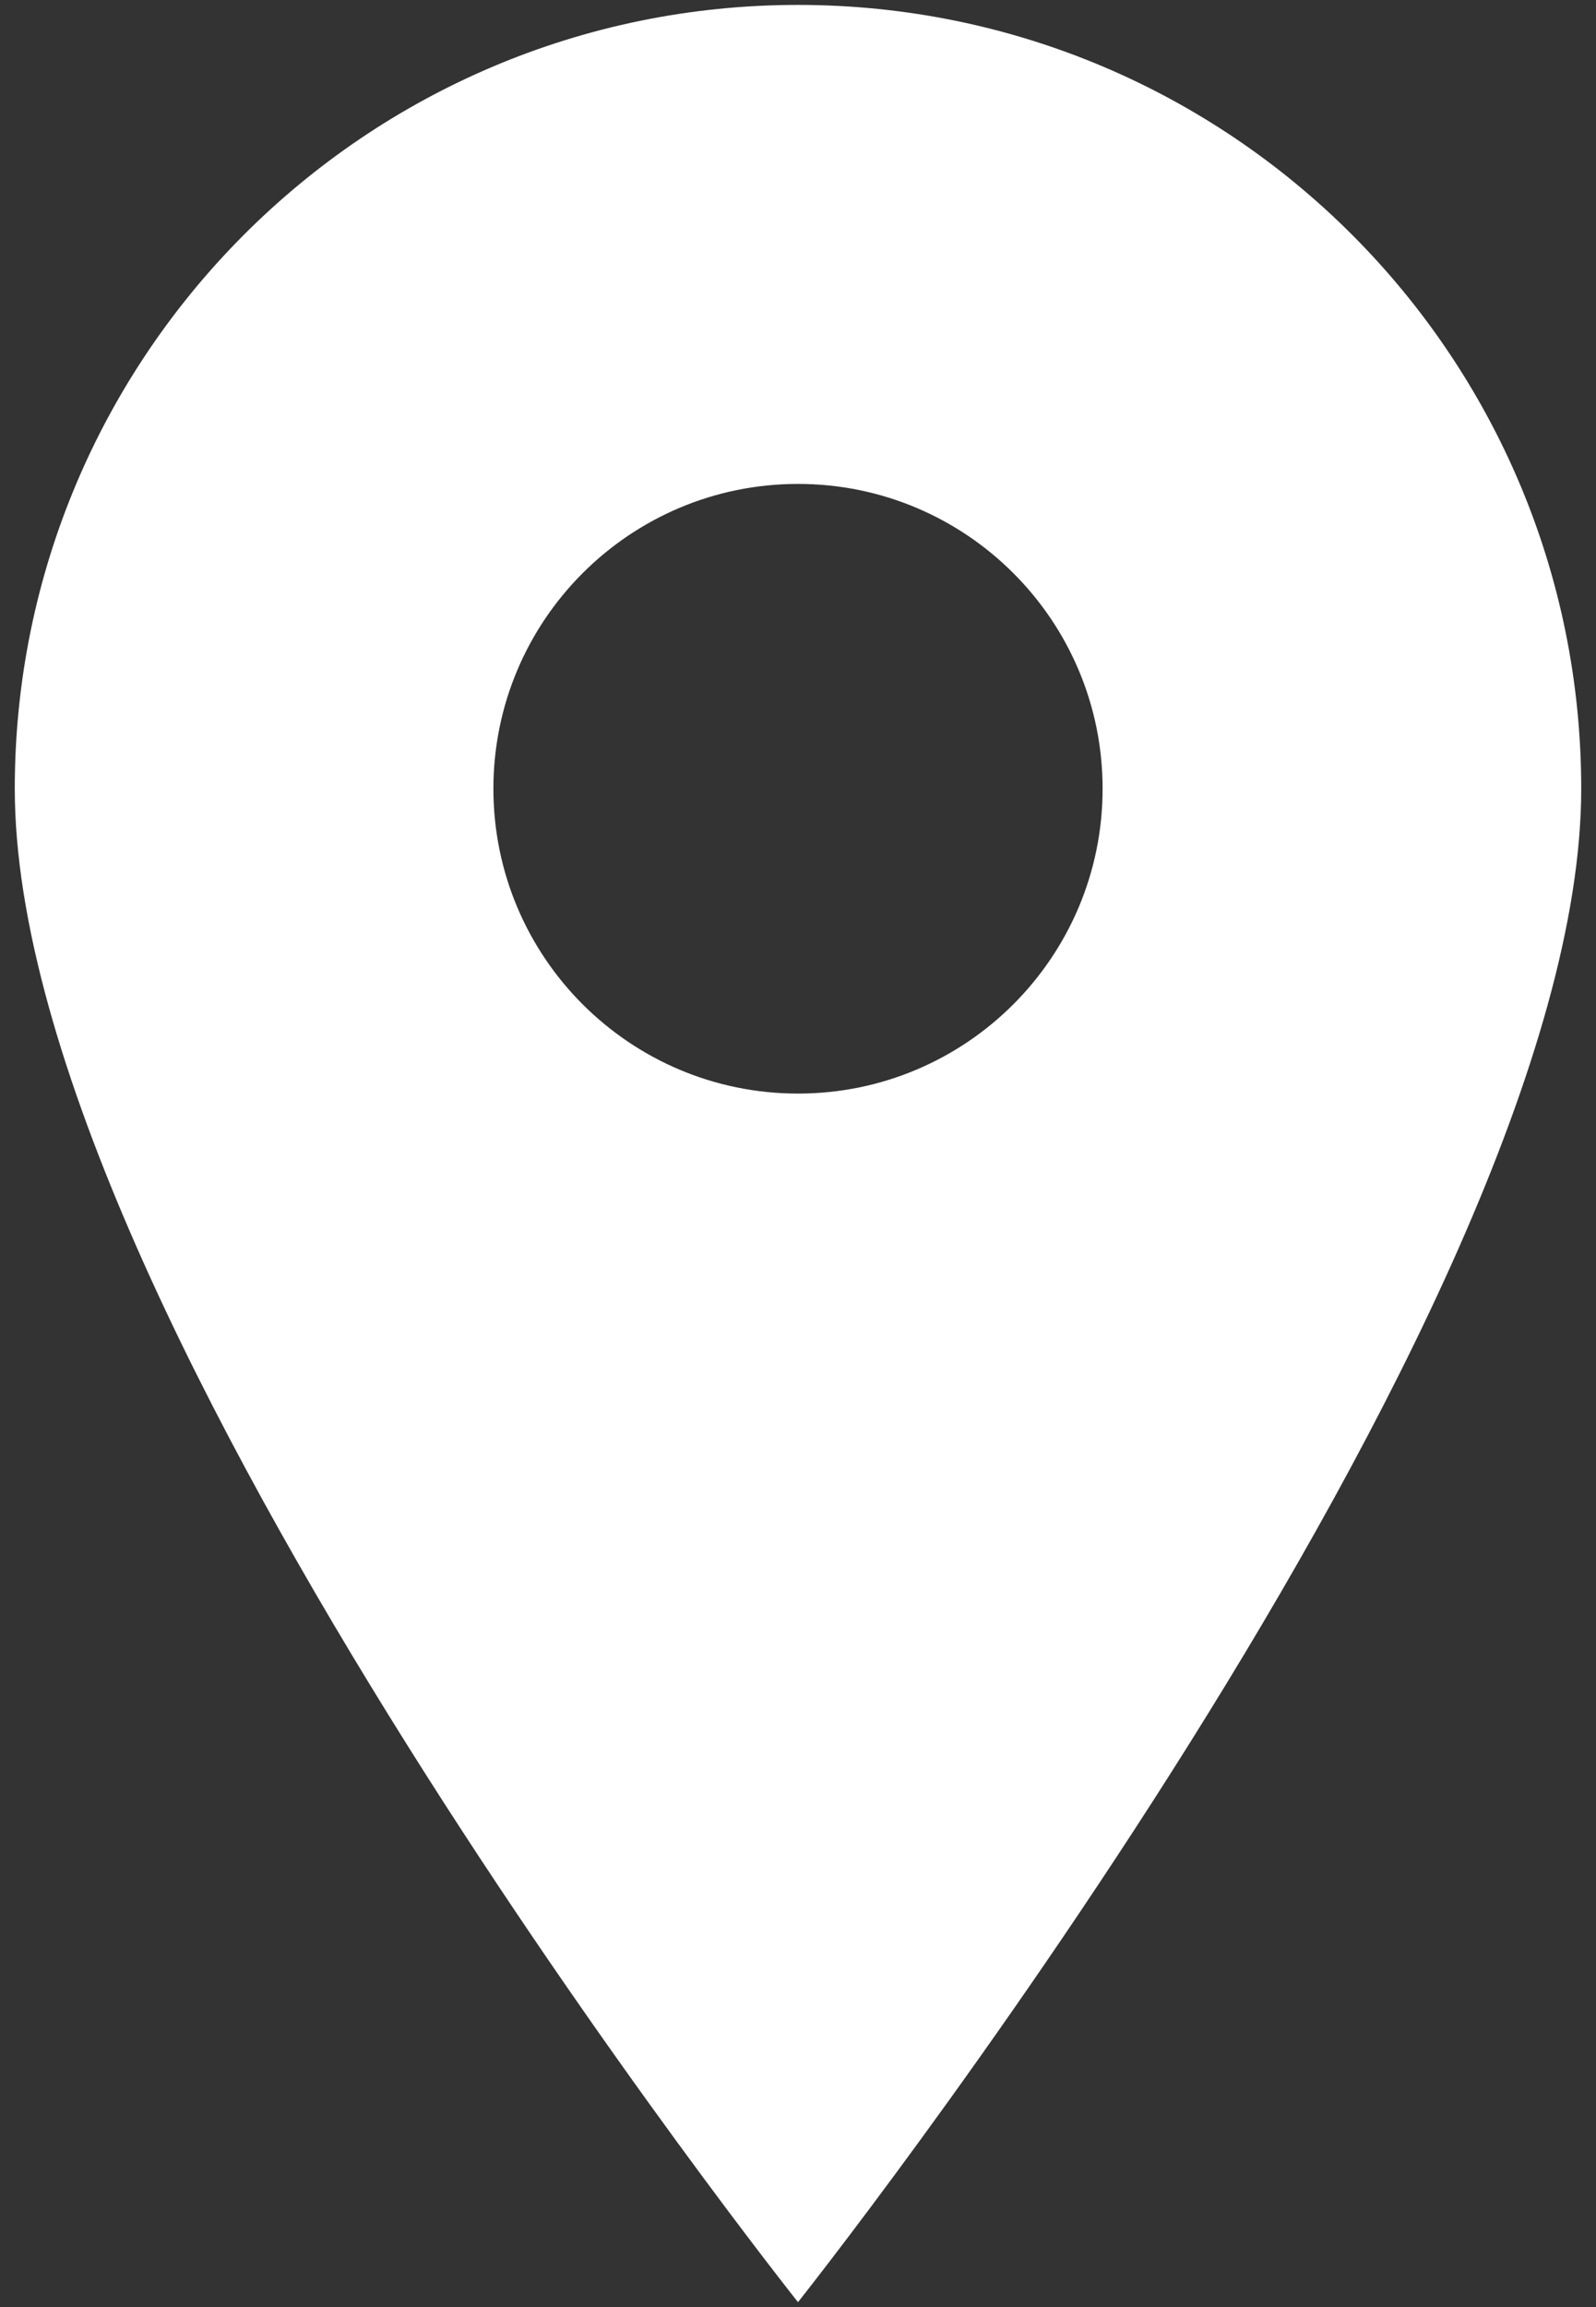
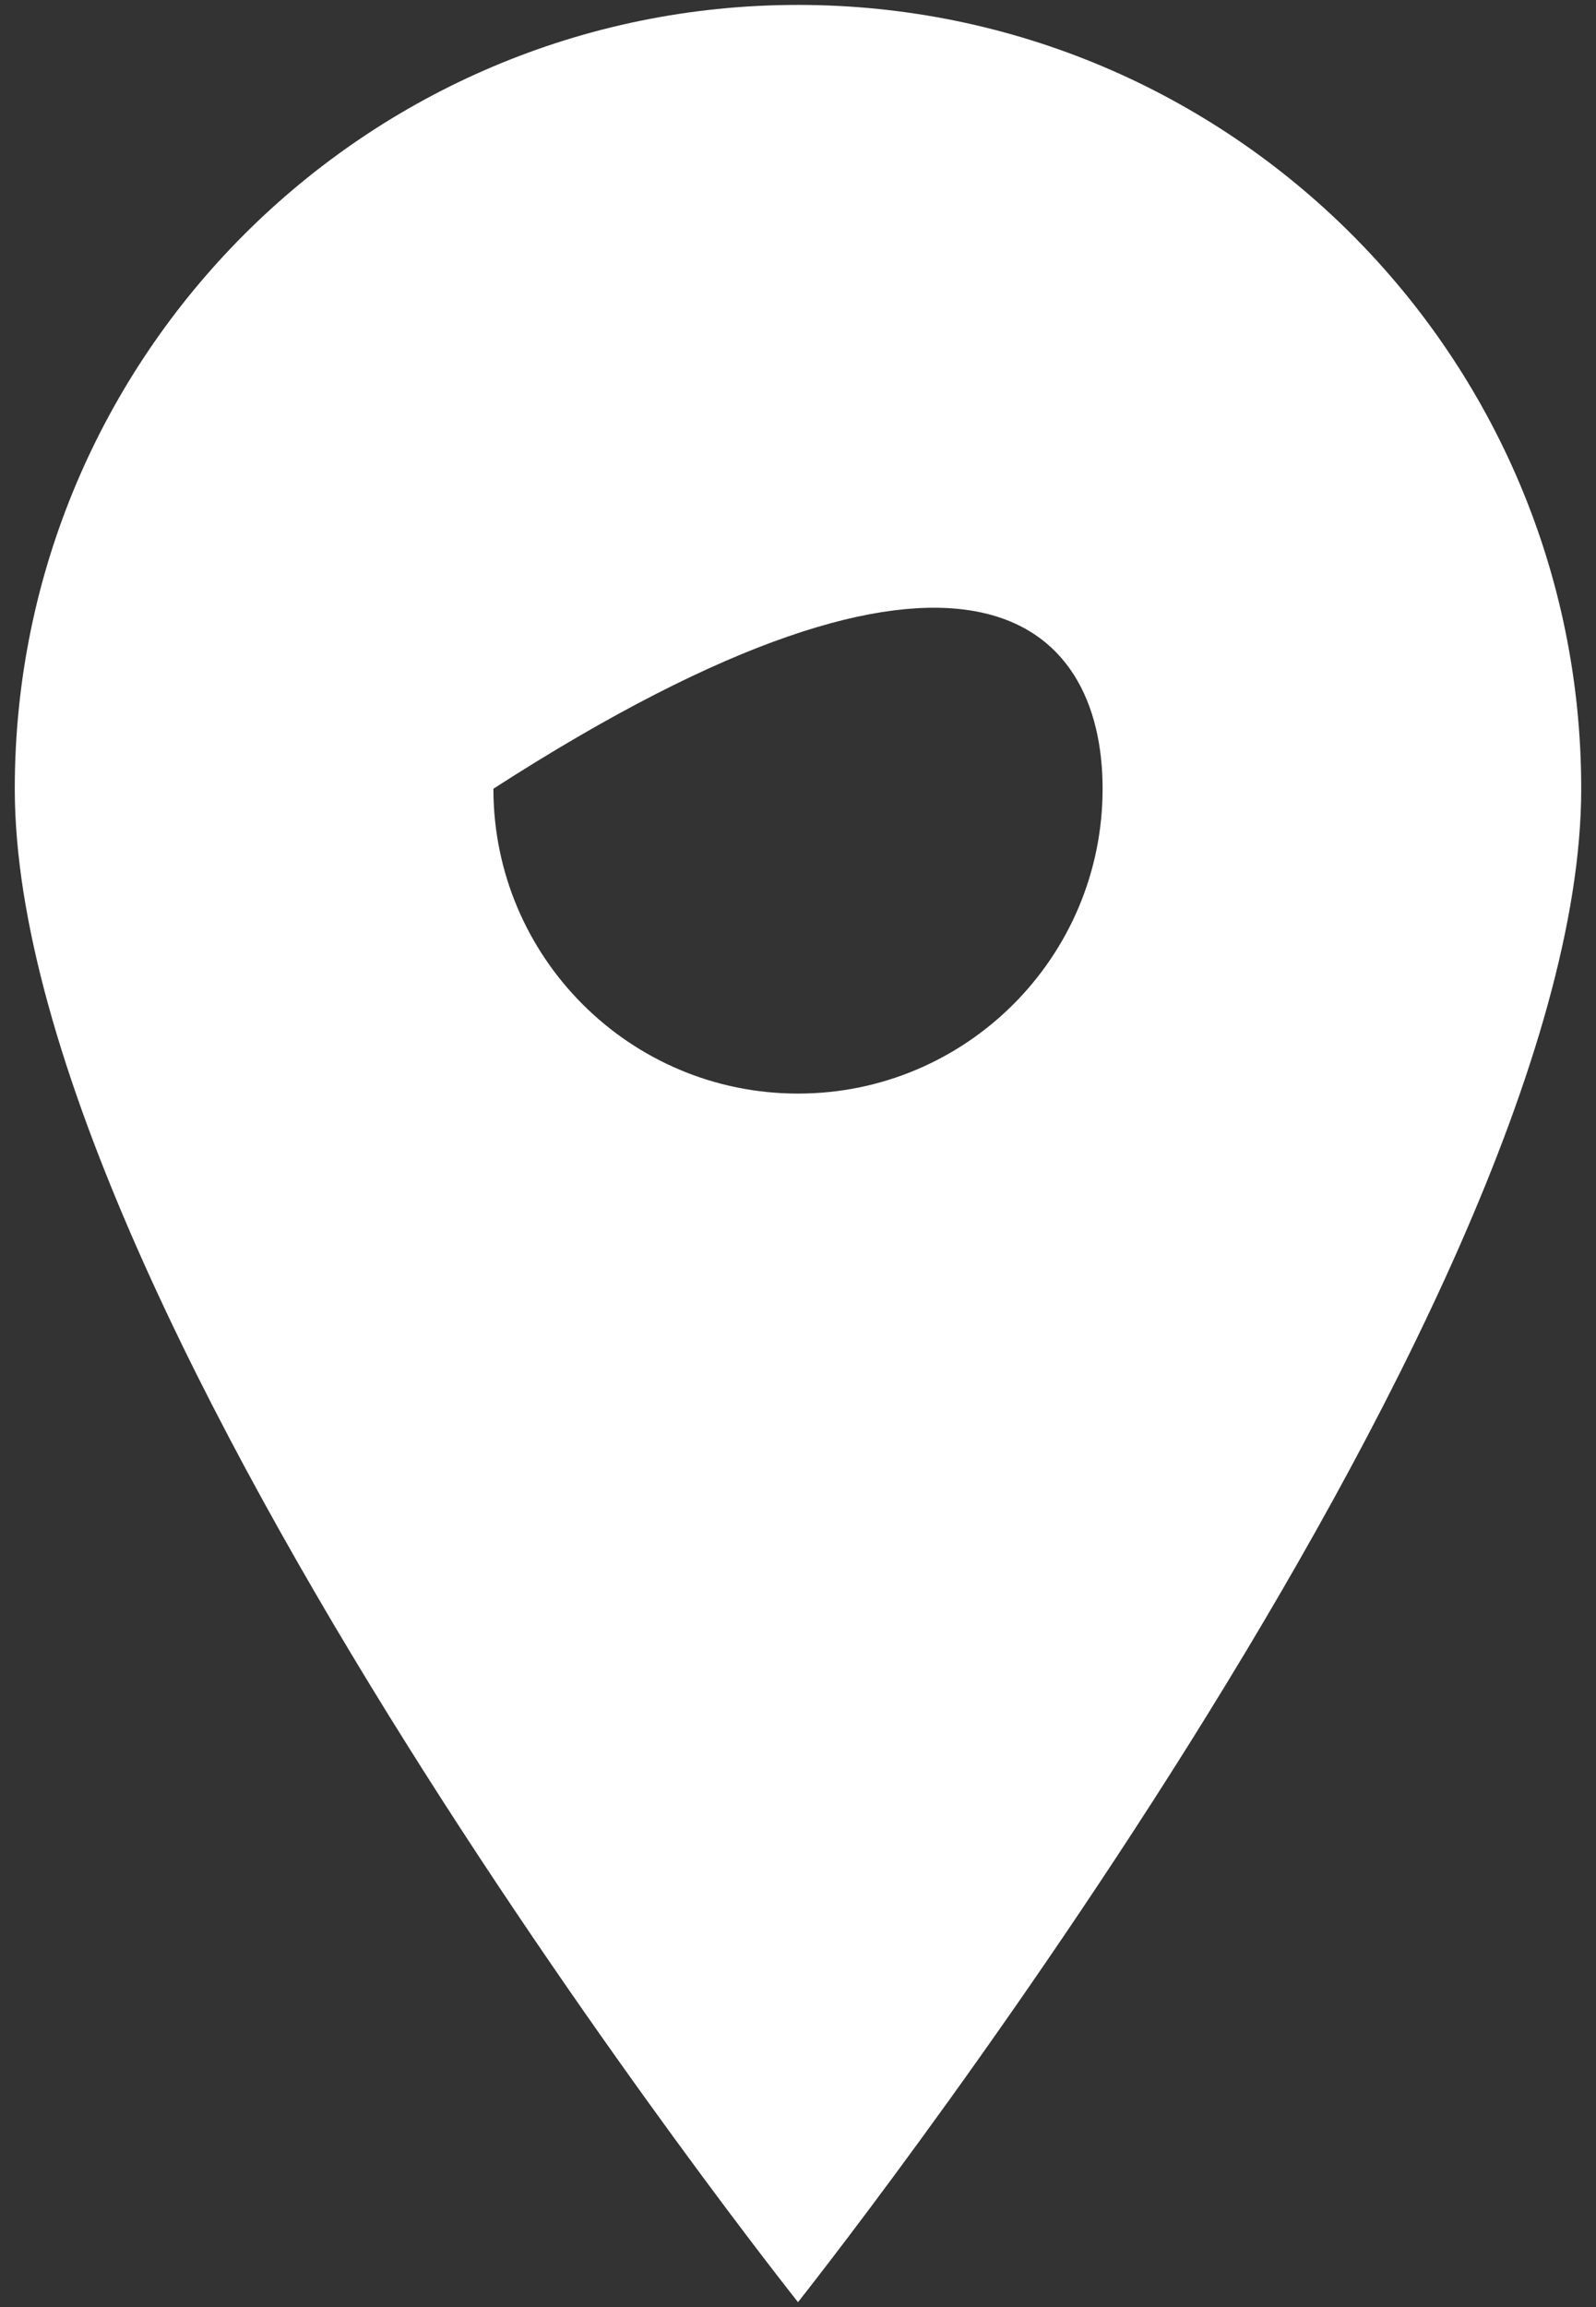
<svg xmlns="http://www.w3.org/2000/svg" width="54px" height="78px" viewBox="0 0 54 78" version="1.1">
  <rect x="0" y="0" width="54" height="78" fill="#333333" stroke="none" />
  <title>noun_940611_cc</title>
  <desc>Created with Sketch.</desc>
  <defs />
  <g id="Page-1" stroke="none" stroke-width="1" fill="none" fill-rule="evenodd">
    <g id="noun_940611_cc" fill-rule="nonzero" fill="#FFFFFF">
-       <path d="M27,0.166 C12.365,0.166 0.5,12.031 0.5,26.666 C0.5,44.541 27,77.834 27,77.834 C27,77.834 53.5,44.5 53.5,26.666 C53.5,12.031 41.635,0.166 27,0.166 Z M27,36.973 C21.309,36.973 16.694,32.36 16.694,26.666 C16.694,20.975 21.308,16.361 27,16.361 C32.692,16.361 37.306,20.974 37.306,26.666 C37.306,32.359 32.691,36.973 27,36.973 Z" id="Shape" />
+       <path d="M27,0.166 C12.365,0.166 0.5,12.031 0.5,26.666 C0.5,44.541 27,77.834 27,77.834 C27,77.834 53.5,44.5 53.5,26.666 C53.5,12.031 41.635,0.166 27,0.166 Z M27,36.973 C21.309,36.973 16.694,32.36 16.694,26.666 C32.692,16.361 37.306,20.974 37.306,26.666 C37.306,32.359 32.691,36.973 27,36.973 Z" id="Shape" />
    </g>
  </g>
</svg>